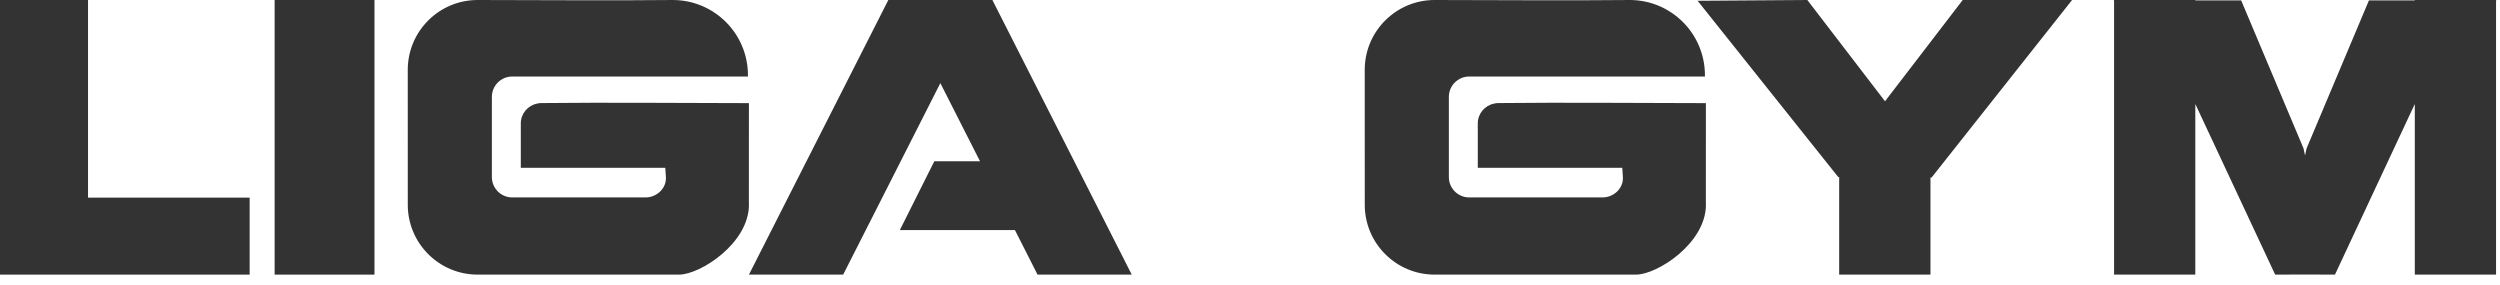
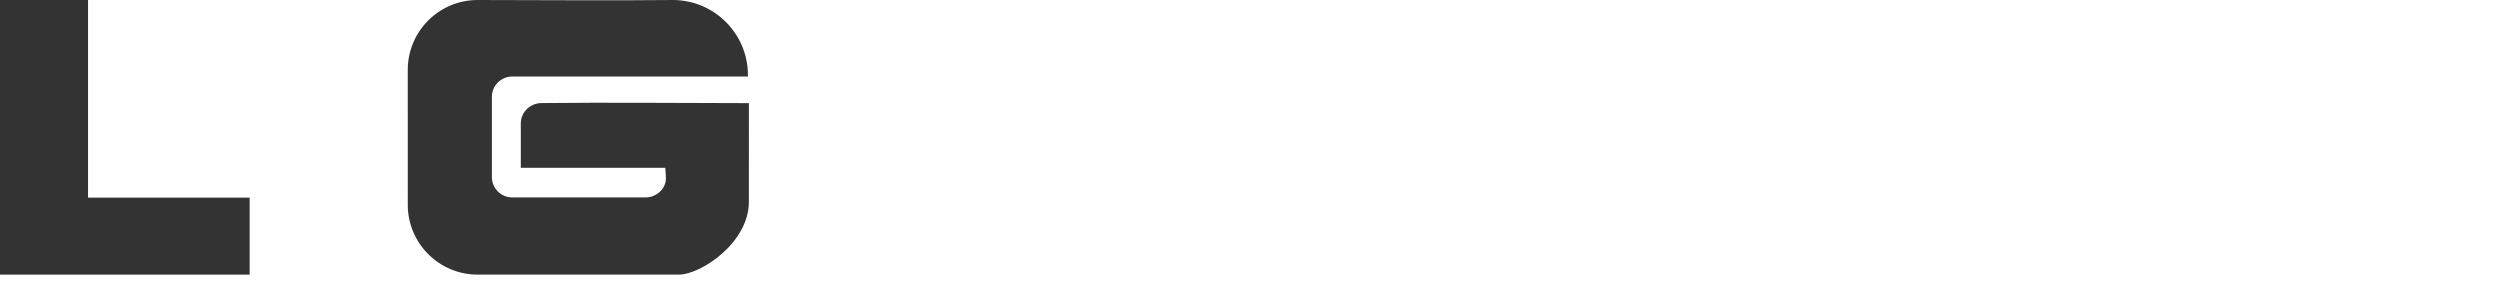
<svg xmlns="http://www.w3.org/2000/svg" width="193" height="22" viewBox="0 0 193 22" fill="none">
-   <path fill-rule="evenodd" clip-rule="evenodd" d="M21.201 21.2H28.91V0H21.201V21.2Z" fill="#333333" />
-   <path fill-rule="evenodd" clip-rule="evenodd" d="M69.468 17.761L72.129 12.449H75.656L72.595 6.417L65.093 21.2H57.818L68.579 0H69.337H75.851H76.612L87.37 21.2H80.097L78.353 17.761H69.468Z" fill="#333333" />
-   <path fill-rule="evenodd" clip-rule="evenodd" d="M145.523 7.818L151.522 0H159.964L149.112 13.713H149.032V21.2H141.984V13.669L141.911 13.667L131.055 0.061L139.526 0L145.523 7.818Z" fill="#333333" />
-   <path fill-rule="evenodd" clip-rule="evenodd" d="M178.07 11.452L182.883 0.03H186.423V0H192.695V0.03H192.727L192.695 0.07V21.2H186.423V8.05L186.395 8.087L180.259 21.2L177.949 21.193L175.642 21.2L169.506 8.087L169.478 8.05V21.2H163.206V0.07L163.176 0.03H163.206V0H169.478V0.03H173.018L177.83 11.452L177.949 12.002L178.07 11.452Z" fill="#333333" />
-   <path fill-rule="evenodd" clip-rule="evenodd" d="M51.936 0C55.142 0 57.741 2.599 57.741 5.804V5.901L57.748 5.908H57.741H39.54C38.678 5.908 37.973 6.613 37.973 7.477V13.675C37.973 14.536 38.678 15.241 39.54 15.241H42.237H47.06H49.84C50.702 15.241 51.463 14.533 51.407 13.675L51.361 12.955H40.206V10.86V9.523C40.206 8.771 40.749 8.14 41.461 7.999C41.55 7.973 41.654 7.959 41.77 7.957C46.967 7.899 52.461 7.957 57.816 7.962L57.813 15.566C57.816 15.647 57.818 15.726 57.818 15.807C57.818 18.784 54.053 21.2 52.424 21.2H36.873C33.927 21.2 31.534 18.838 31.481 15.907C31.483 12.403 31.479 8.897 31.479 5.393C31.479 2.413 33.895 0 36.873 0C41.886 0 46.928 0.053 51.936 0Z" fill="#333333" />
+   <path fill-rule="evenodd" clip-rule="evenodd" d="M51.936 0C55.142 0 57.741 2.599 57.741 5.804V5.901L57.748 5.908H57.741H39.54C38.678 5.908 37.973 6.613 37.973 7.477V13.675C37.973 14.536 38.678 15.241 39.54 15.241H42.237H47.06H49.84C50.702 15.241 51.463 14.533 51.407 13.675L51.361 12.955H40.206V10.86V9.523C40.206 8.771 40.749 8.14 41.461 7.999C41.55 7.973 41.654 7.959 41.77 7.957C46.967 7.899 52.461 7.957 57.816 7.962L57.813 15.566C57.818 18.784 54.053 21.2 52.424 21.2H36.873C33.927 21.2 31.534 18.838 31.481 15.907C31.483 12.403 31.479 8.897 31.479 5.393C31.479 2.413 33.895 0 36.873 0C41.886 0 46.928 0.053 51.936 0Z" fill="#333333" />
  <path fill-rule="evenodd" clip-rule="evenodd" d="M0 0H6.796V15.257H19.273V21.2H0.002H0V0Z" fill="#333333" />
-   <path fill-rule="evenodd" clip-rule="evenodd" d="M125.815 0C129.021 0 131.62 2.599 131.62 5.804V5.901L131.627 5.908H131.62H113.418C112.557 5.908 111.852 6.613 111.852 7.477V13.675C111.852 14.536 112.557 15.241 113.418 15.241H116.118H120.939H123.719C124.58 15.241 125.342 14.533 125.286 13.675L125.24 12.955H114.085V10.86V9.523C114.085 8.771 114.628 8.14 115.34 7.999C115.429 7.973 115.533 7.959 115.649 7.957C120.846 7.899 126.342 7.957 131.695 7.962L131.692 15.566C131.695 15.647 131.697 15.726 131.697 15.807C131.697 18.784 127.932 21.2 126.303 21.2H110.752C107.806 21.2 105.413 18.838 105.36 15.907C105.362 12.403 105.357 8.897 105.357 5.393C105.357 2.413 107.774 0 110.752 0C115.765 0 120.809 0.053 125.815 0Z" fill="#333333" />
</svg>